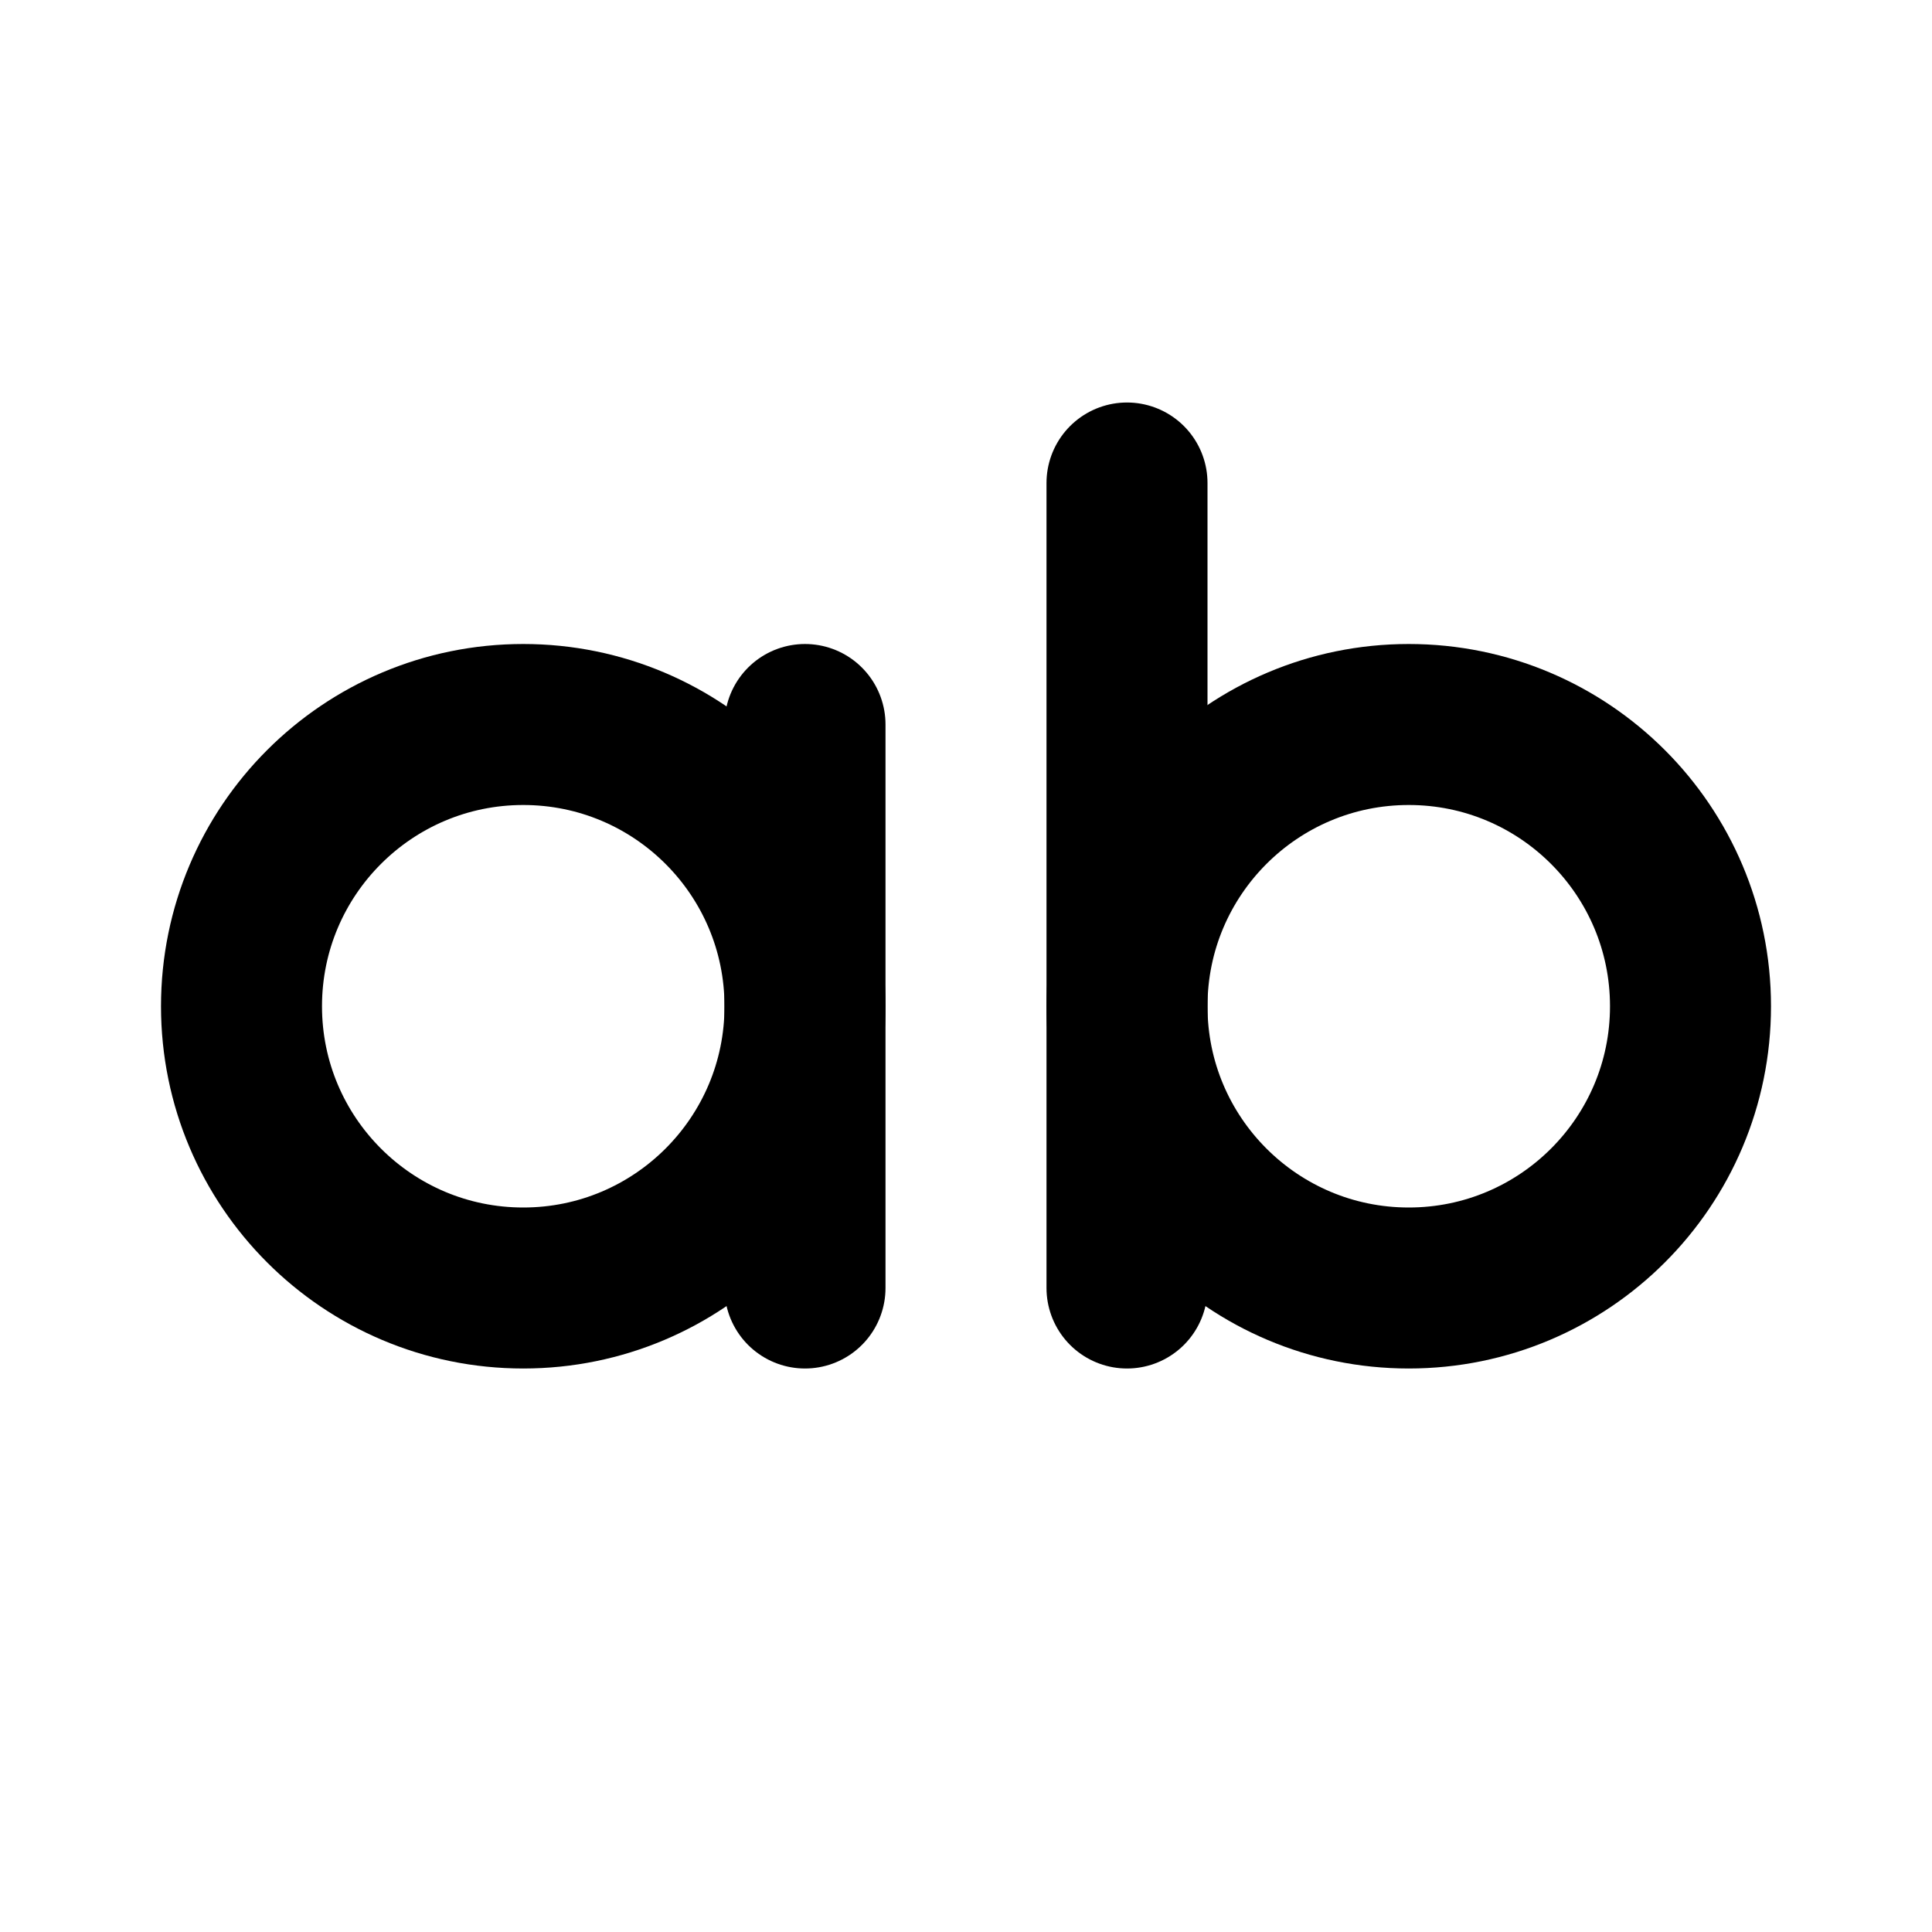
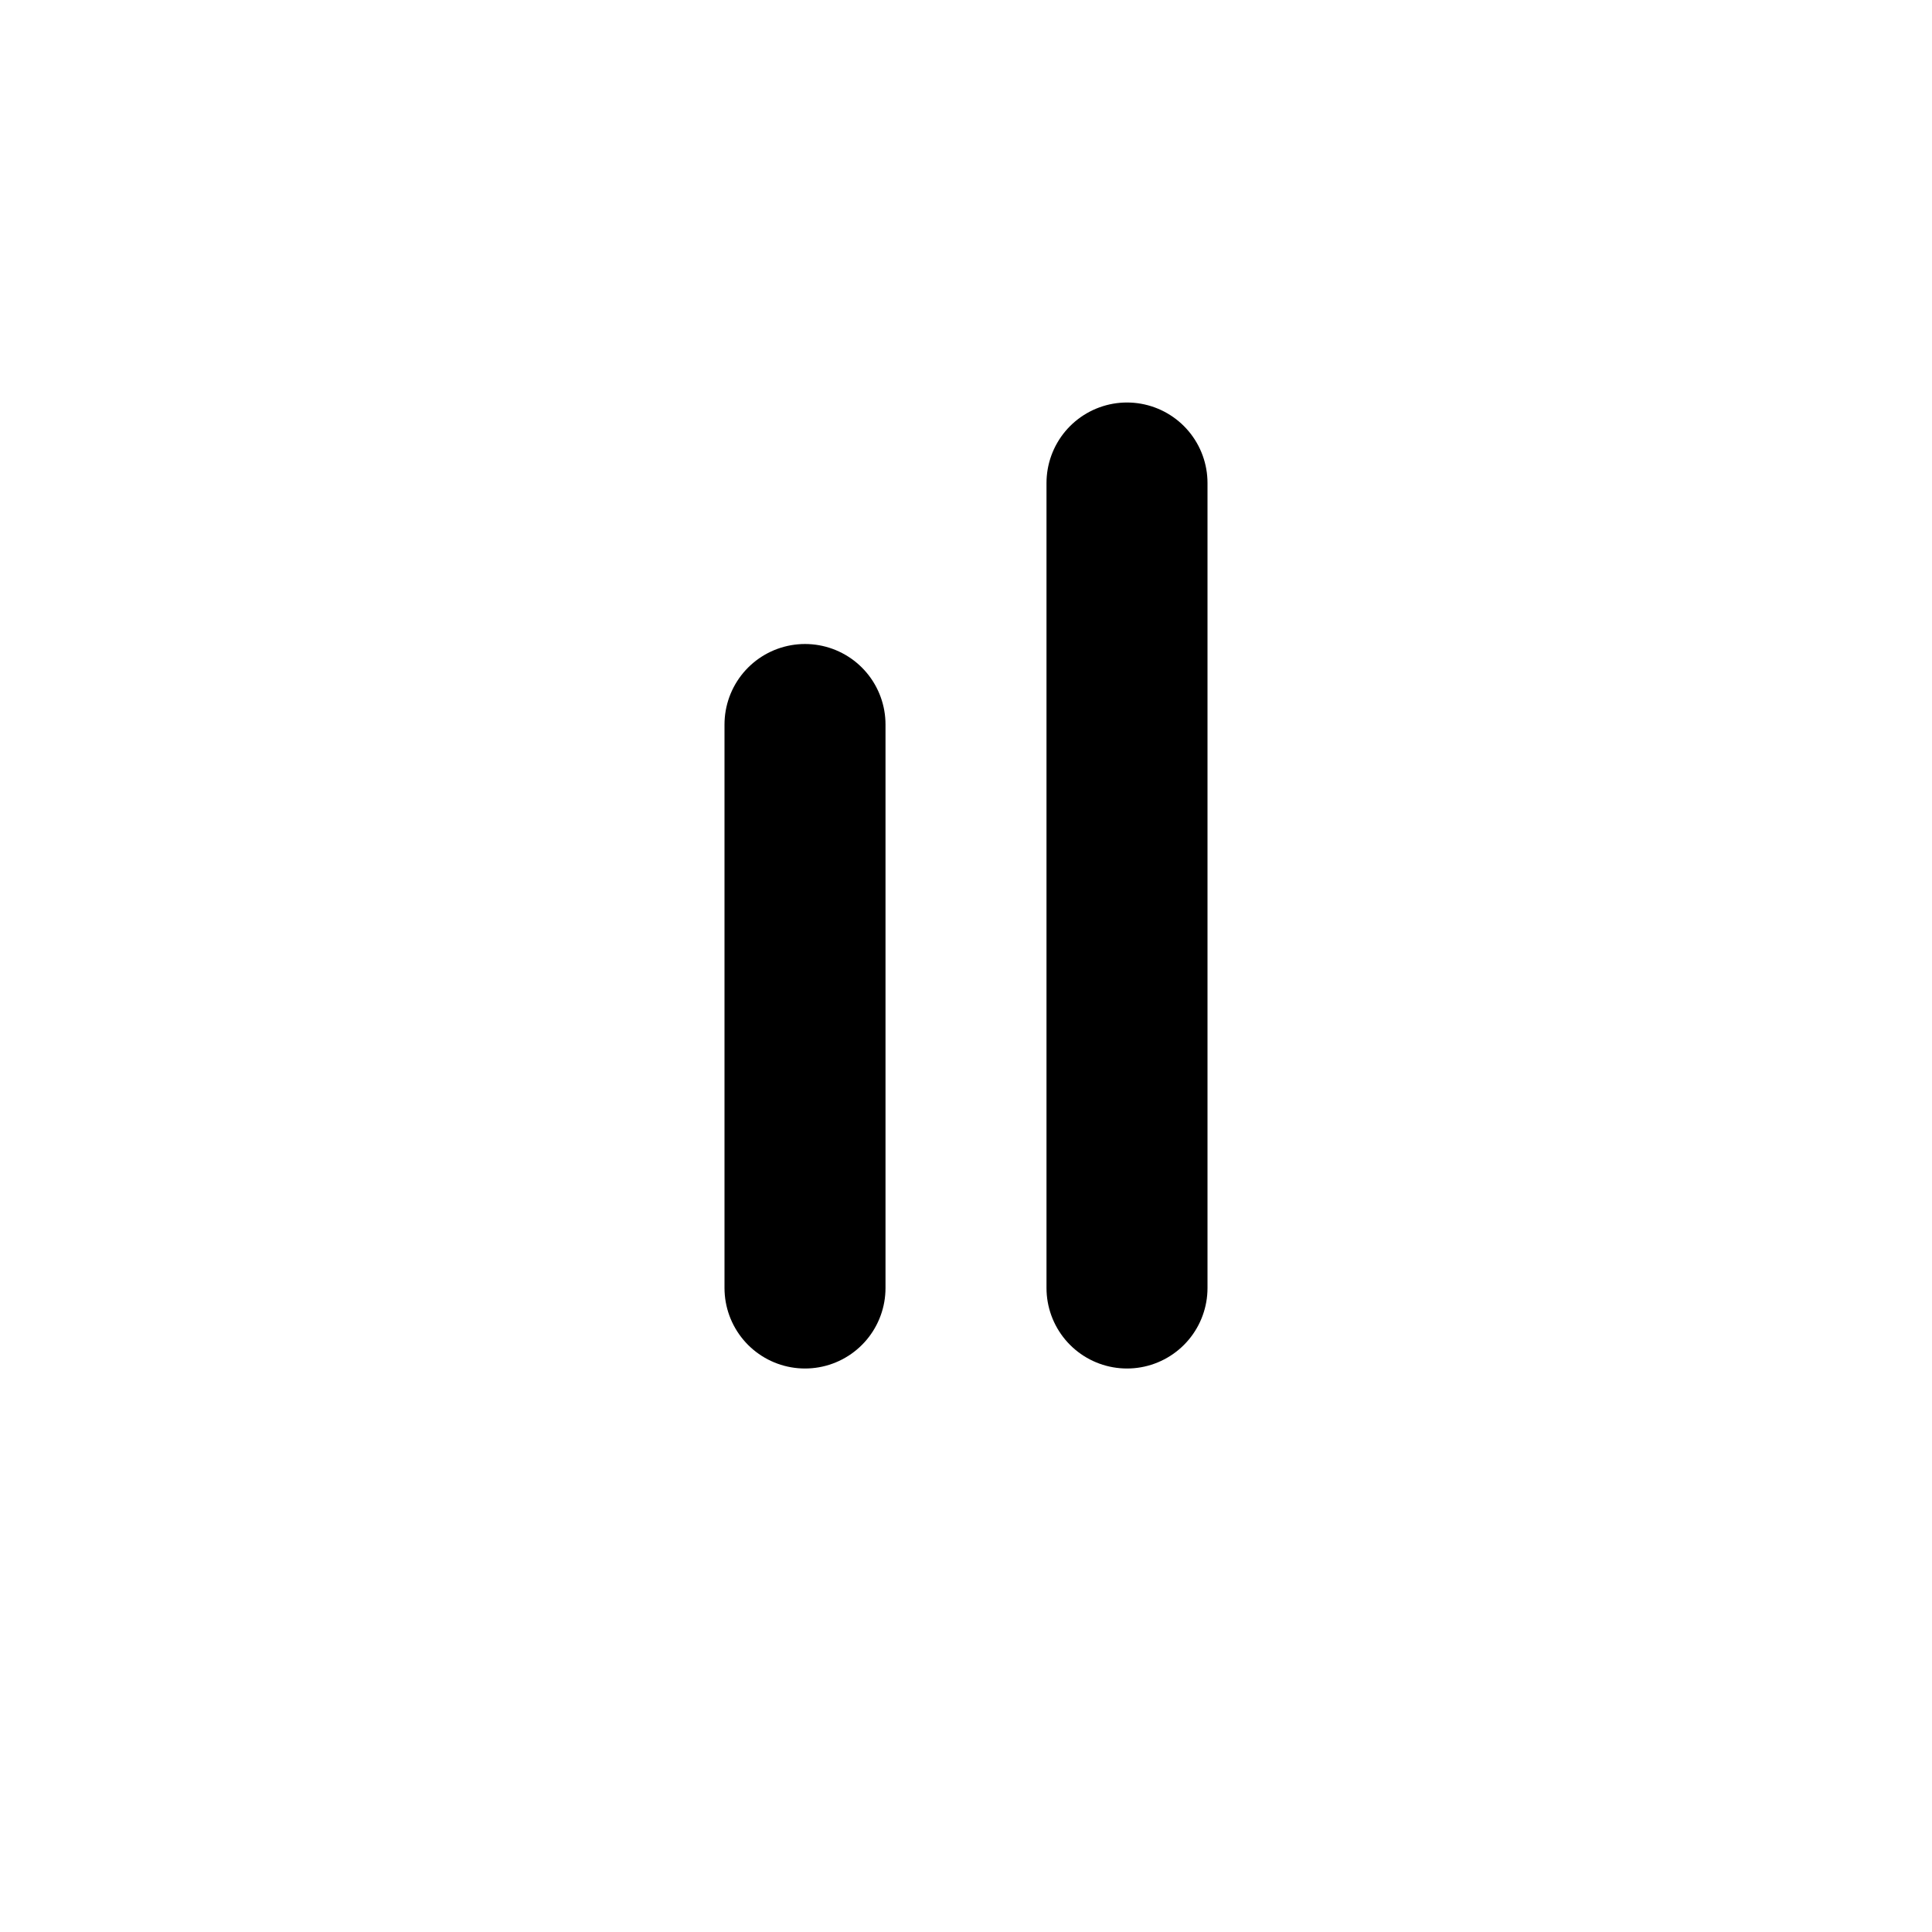
<svg xmlns="http://www.w3.org/2000/svg" class="lucide lucide-case-lower" width="24" height="24" viewBox="0 0 24 24" fill="none" stroke="currentColor" stroke-width="2" stroke-linecap="round" stroke-linejoin="round">
  <path d="M10 9v7" />
  <path d="M14 6v10" />
-   <circle cx="17.5" cy="12.5" r="3.5" />
-   <circle cx="6.5" cy="12.5" r="3.5" />
</svg>